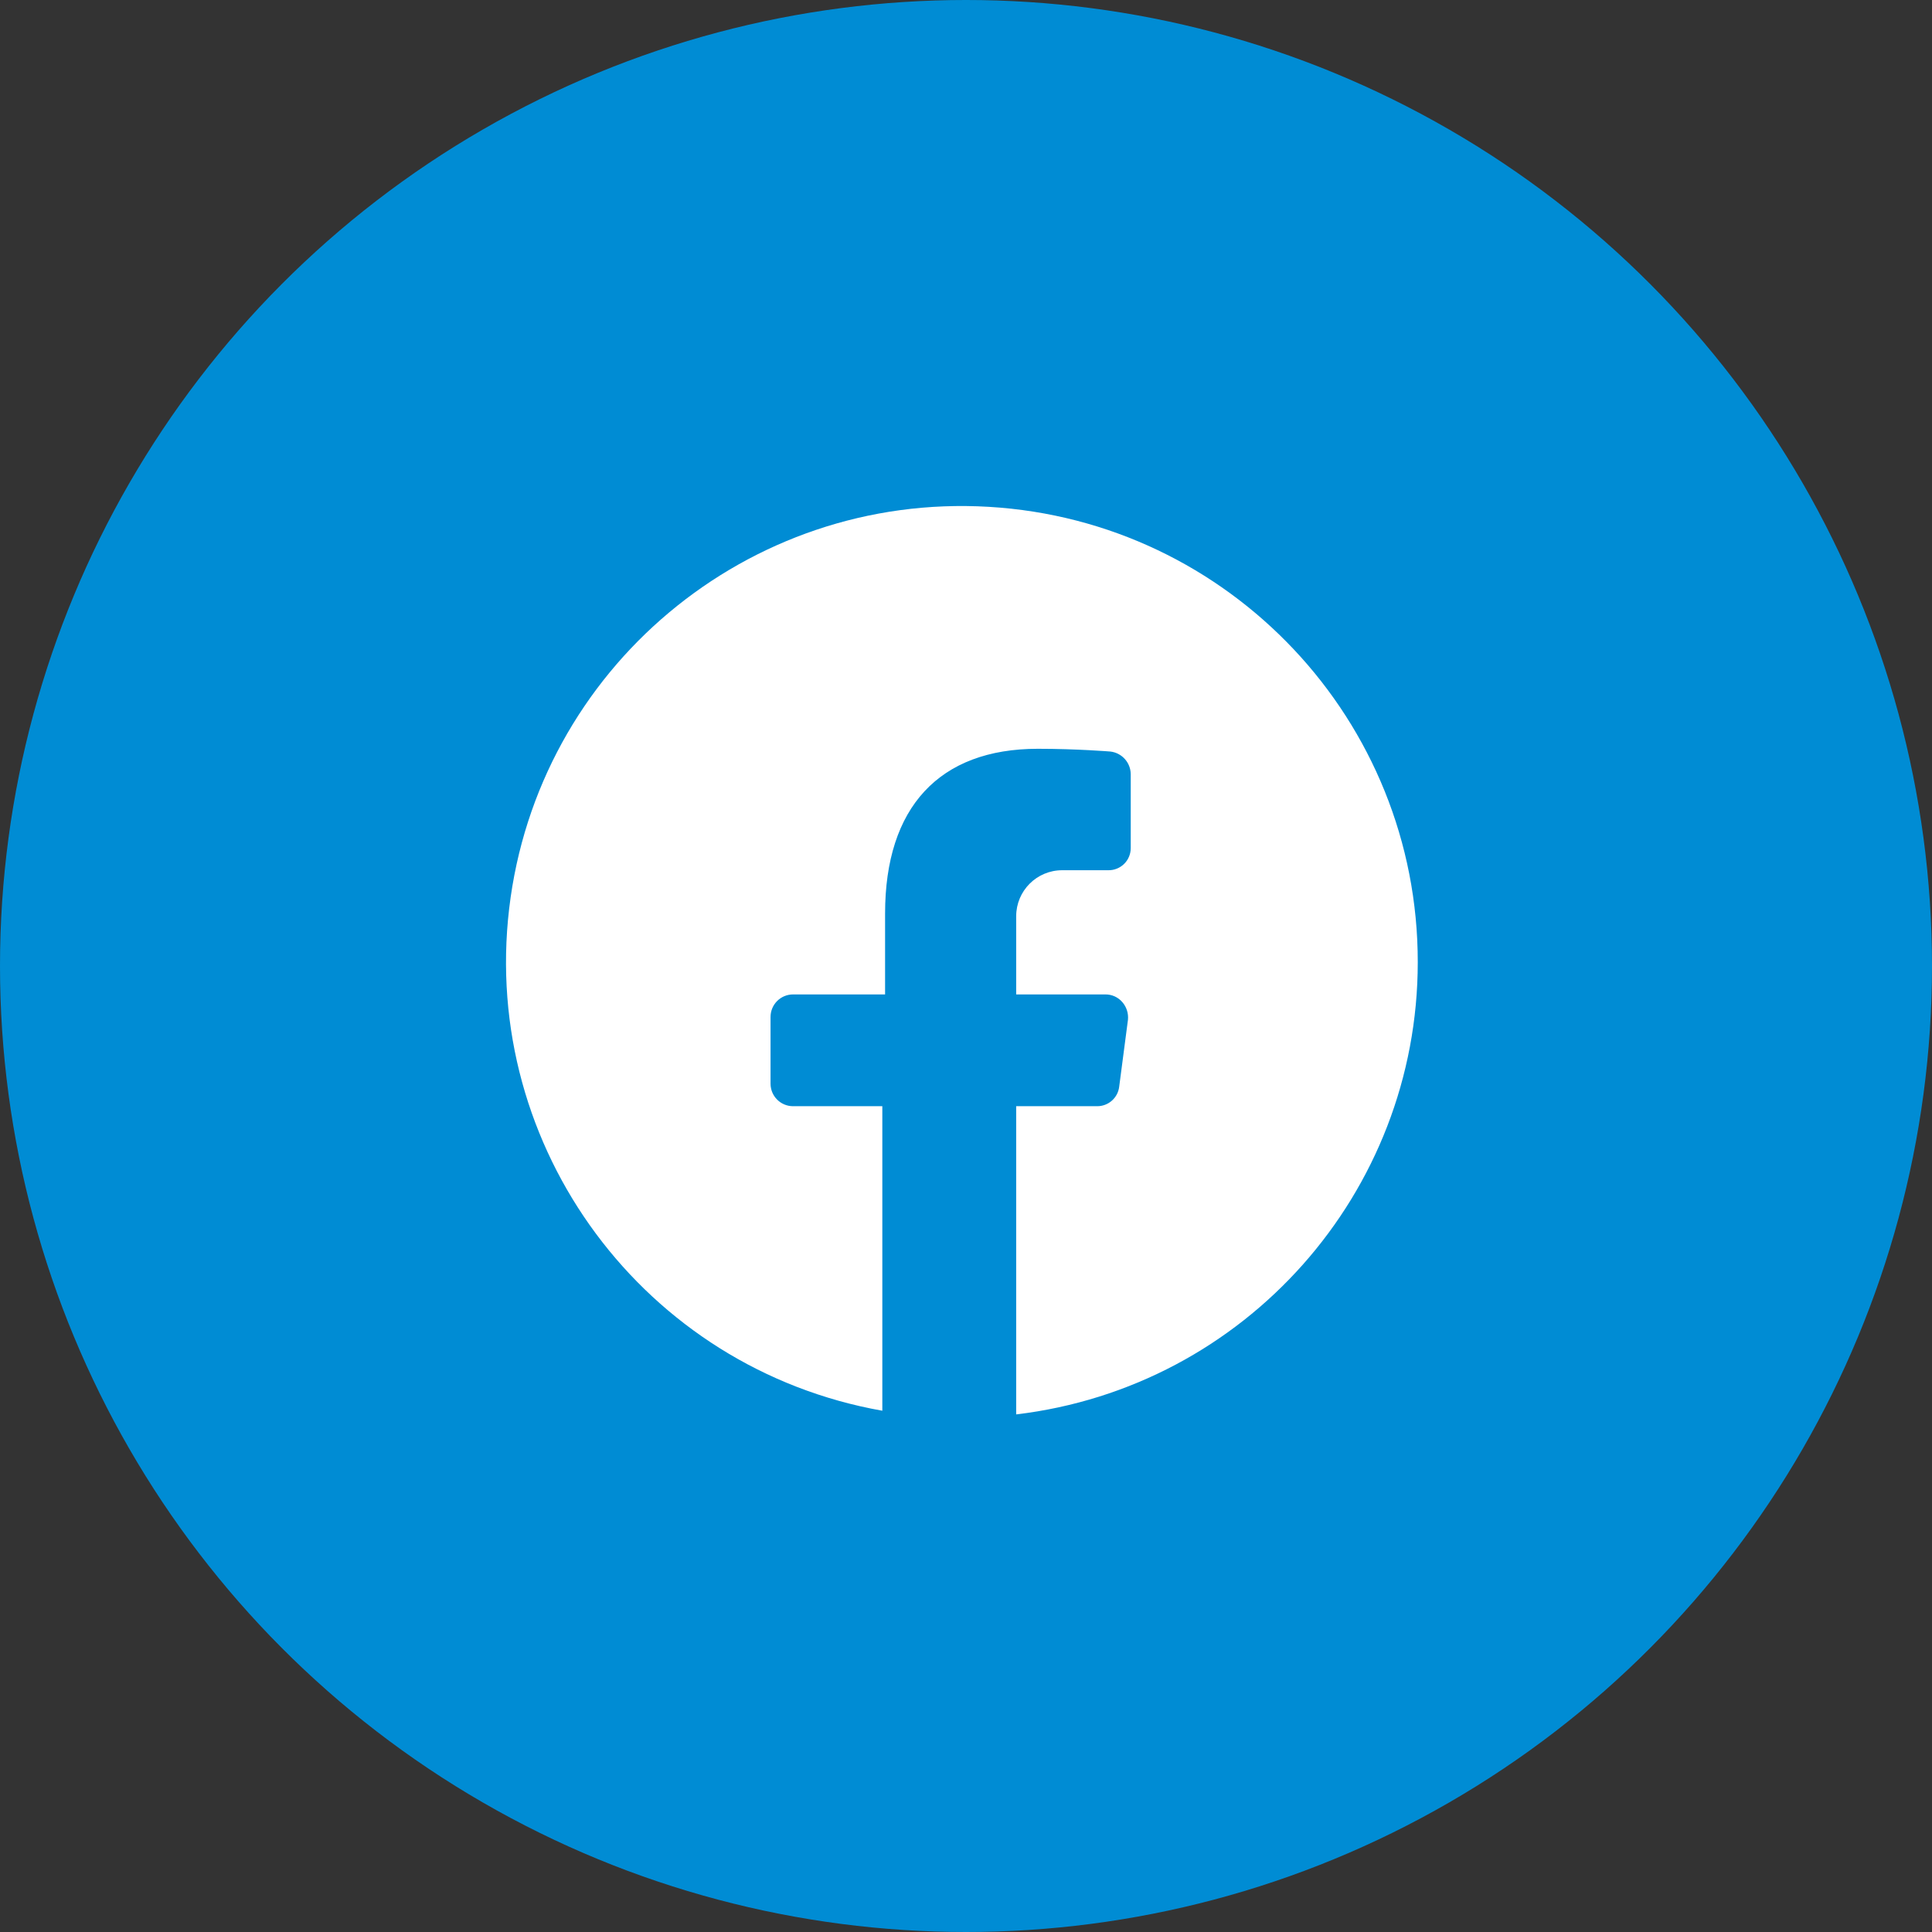
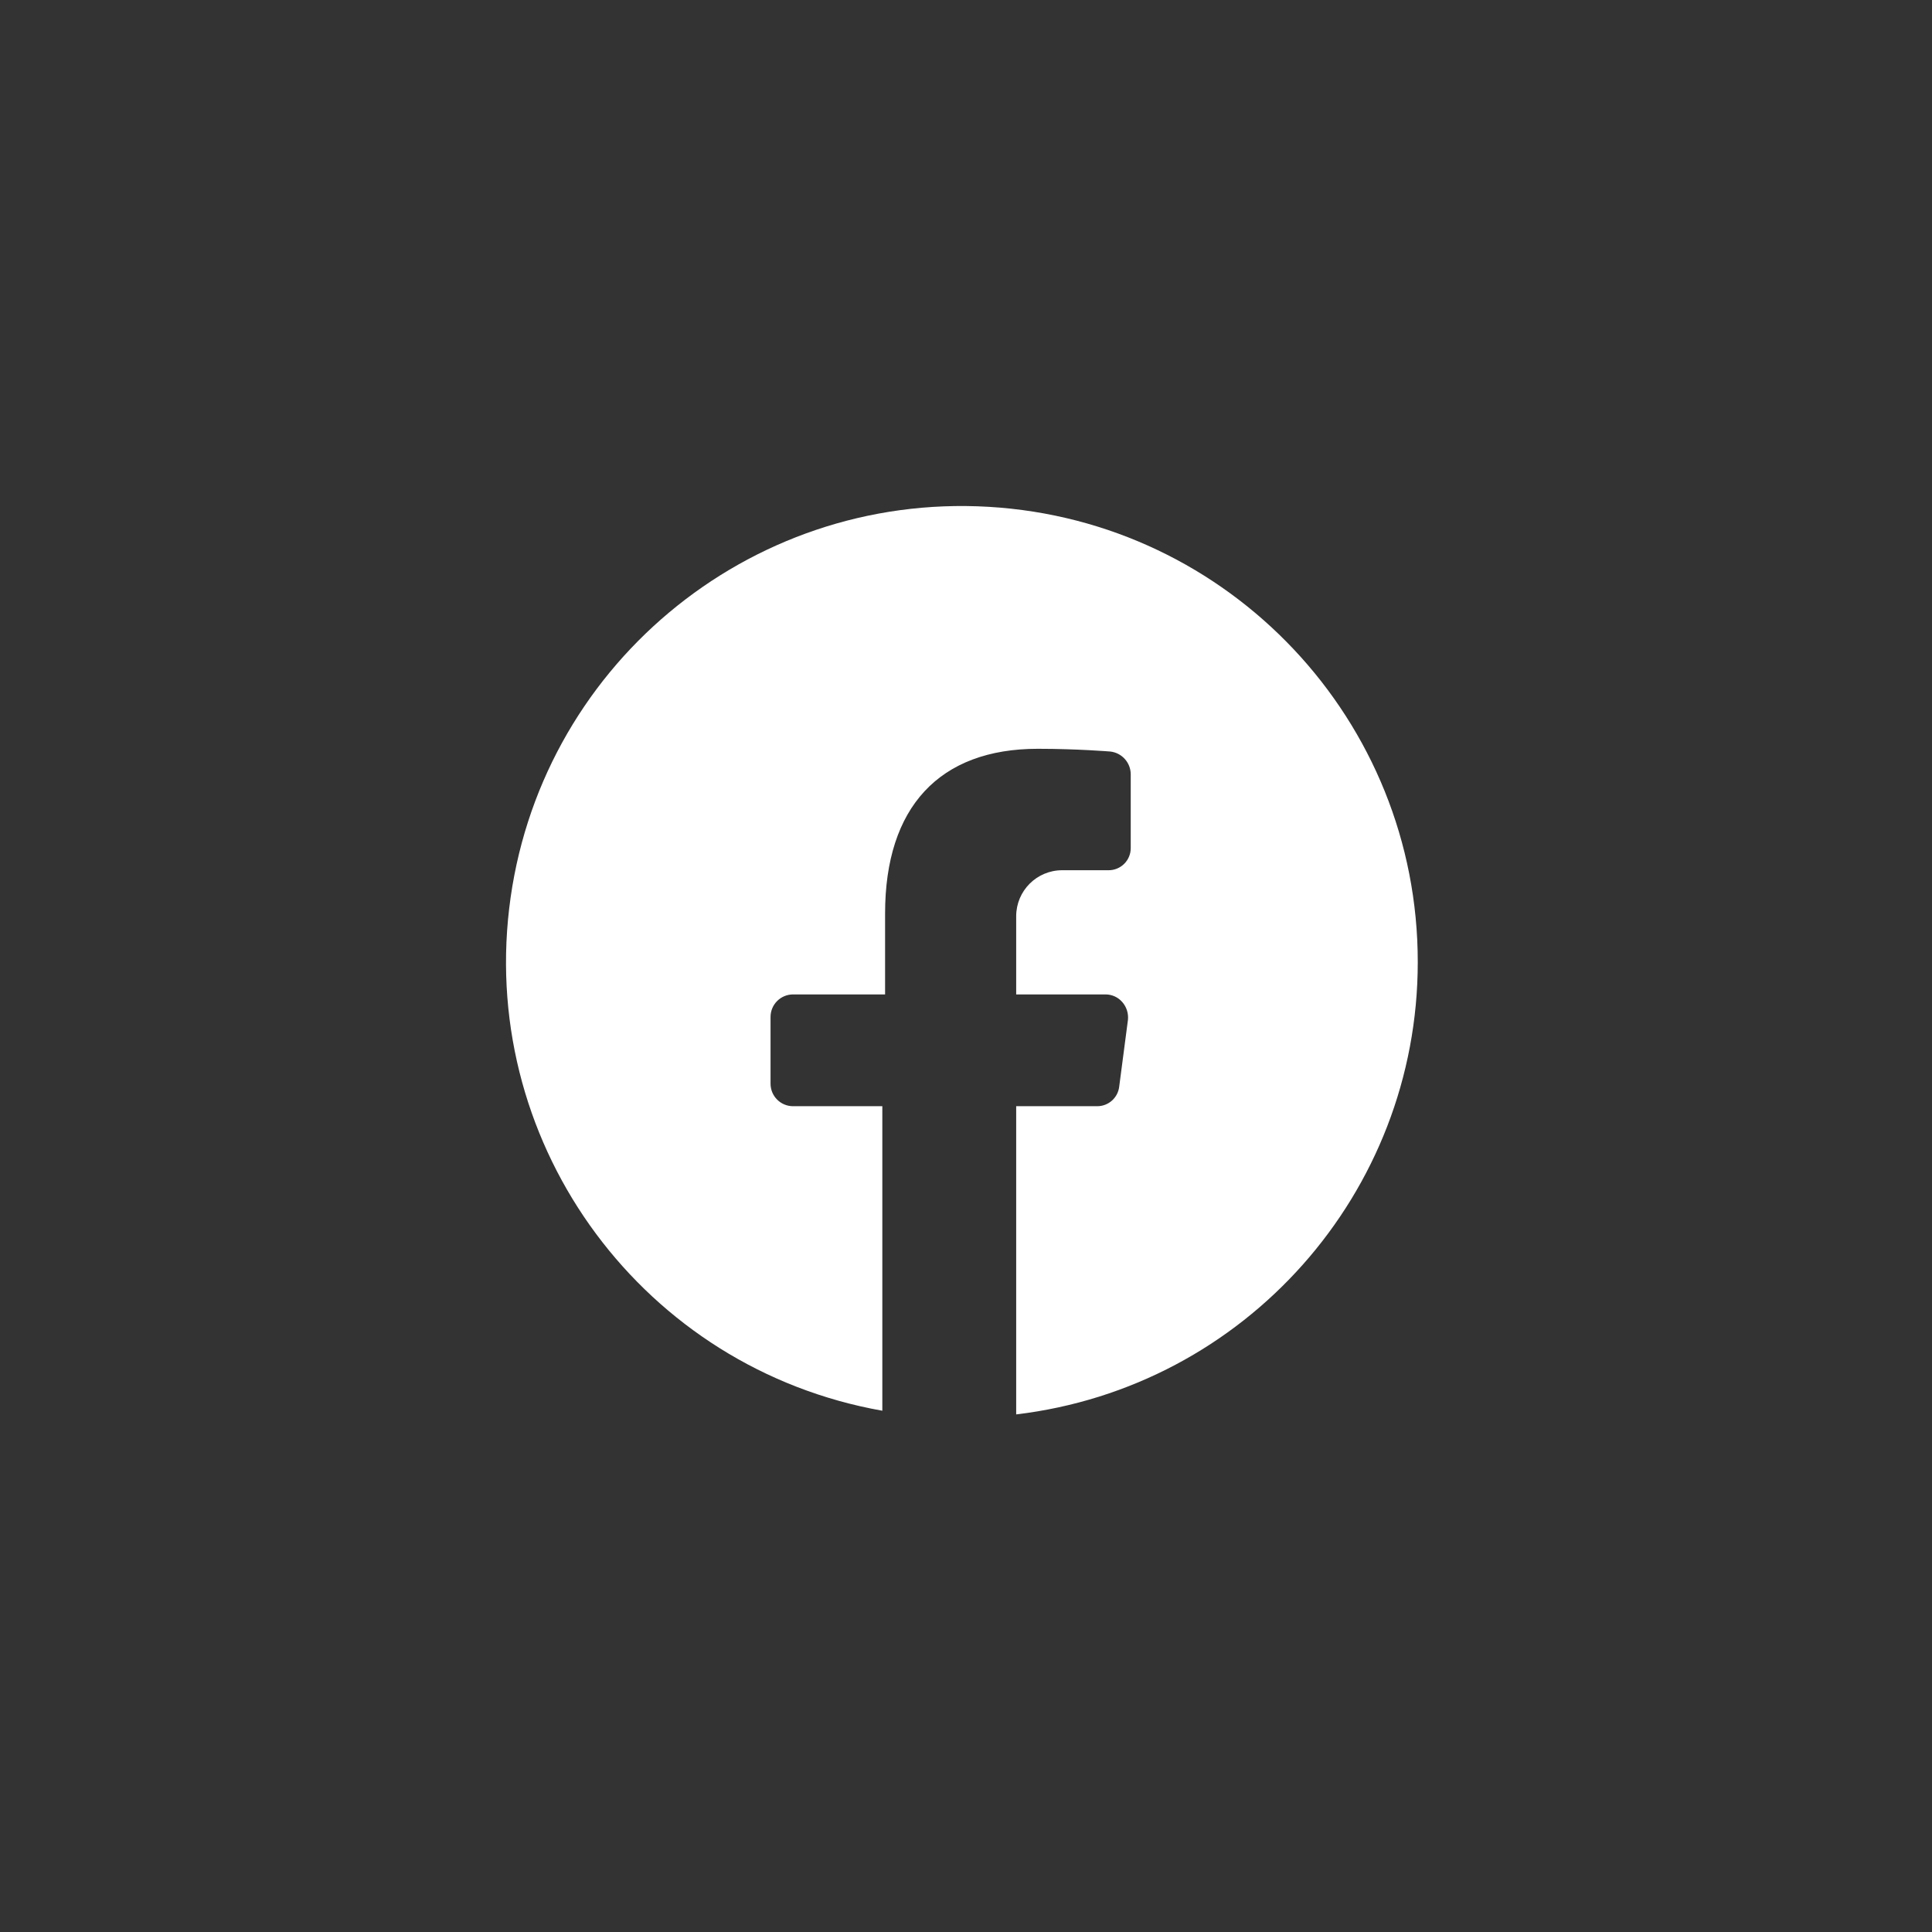
<svg xmlns="http://www.w3.org/2000/svg" width="42" height="42" viewBox="0 0 42 42" fill="none">
  <rect x="0" y="0" width="42" height="42" fill="#333333" stroke="none" />
-   <circle cx="21" cy="21" r="21" fill="#008CD4" />
  <path d="M30.821 20.918C30.82 25.933 27.07 30.155 22.091 30.748V24.048H23.851C24.098 24.049 24.305 23.863 24.331 23.618L24.521 22.168C24.534 22.03 24.491 21.893 24.401 21.788C24.309 21.679 24.173 21.617 24.031 21.618H22.091V19.918C22.091 19.366 22.538 18.918 23.091 18.918H24.091C24.22 18.921 24.345 18.871 24.437 18.781C24.529 18.691 24.581 18.567 24.581 18.438V16.828C24.578 16.578 24.39 16.368 24.141 16.338C24.141 16.338 23.421 16.278 22.561 16.278C20.421 16.278 19.241 17.548 19.241 19.858V21.618H17.241C16.97 21.618 16.751 21.837 16.751 22.108V23.558C16.751 23.829 16.97 24.048 17.241 24.048H19.181V30.668C14.012 29.752 10.455 24.964 11.069 19.751C11.683 14.538 16.255 10.708 21.495 11.018C26.735 11.327 30.825 15.669 30.821 20.918Z" fill="white" />
</svg>